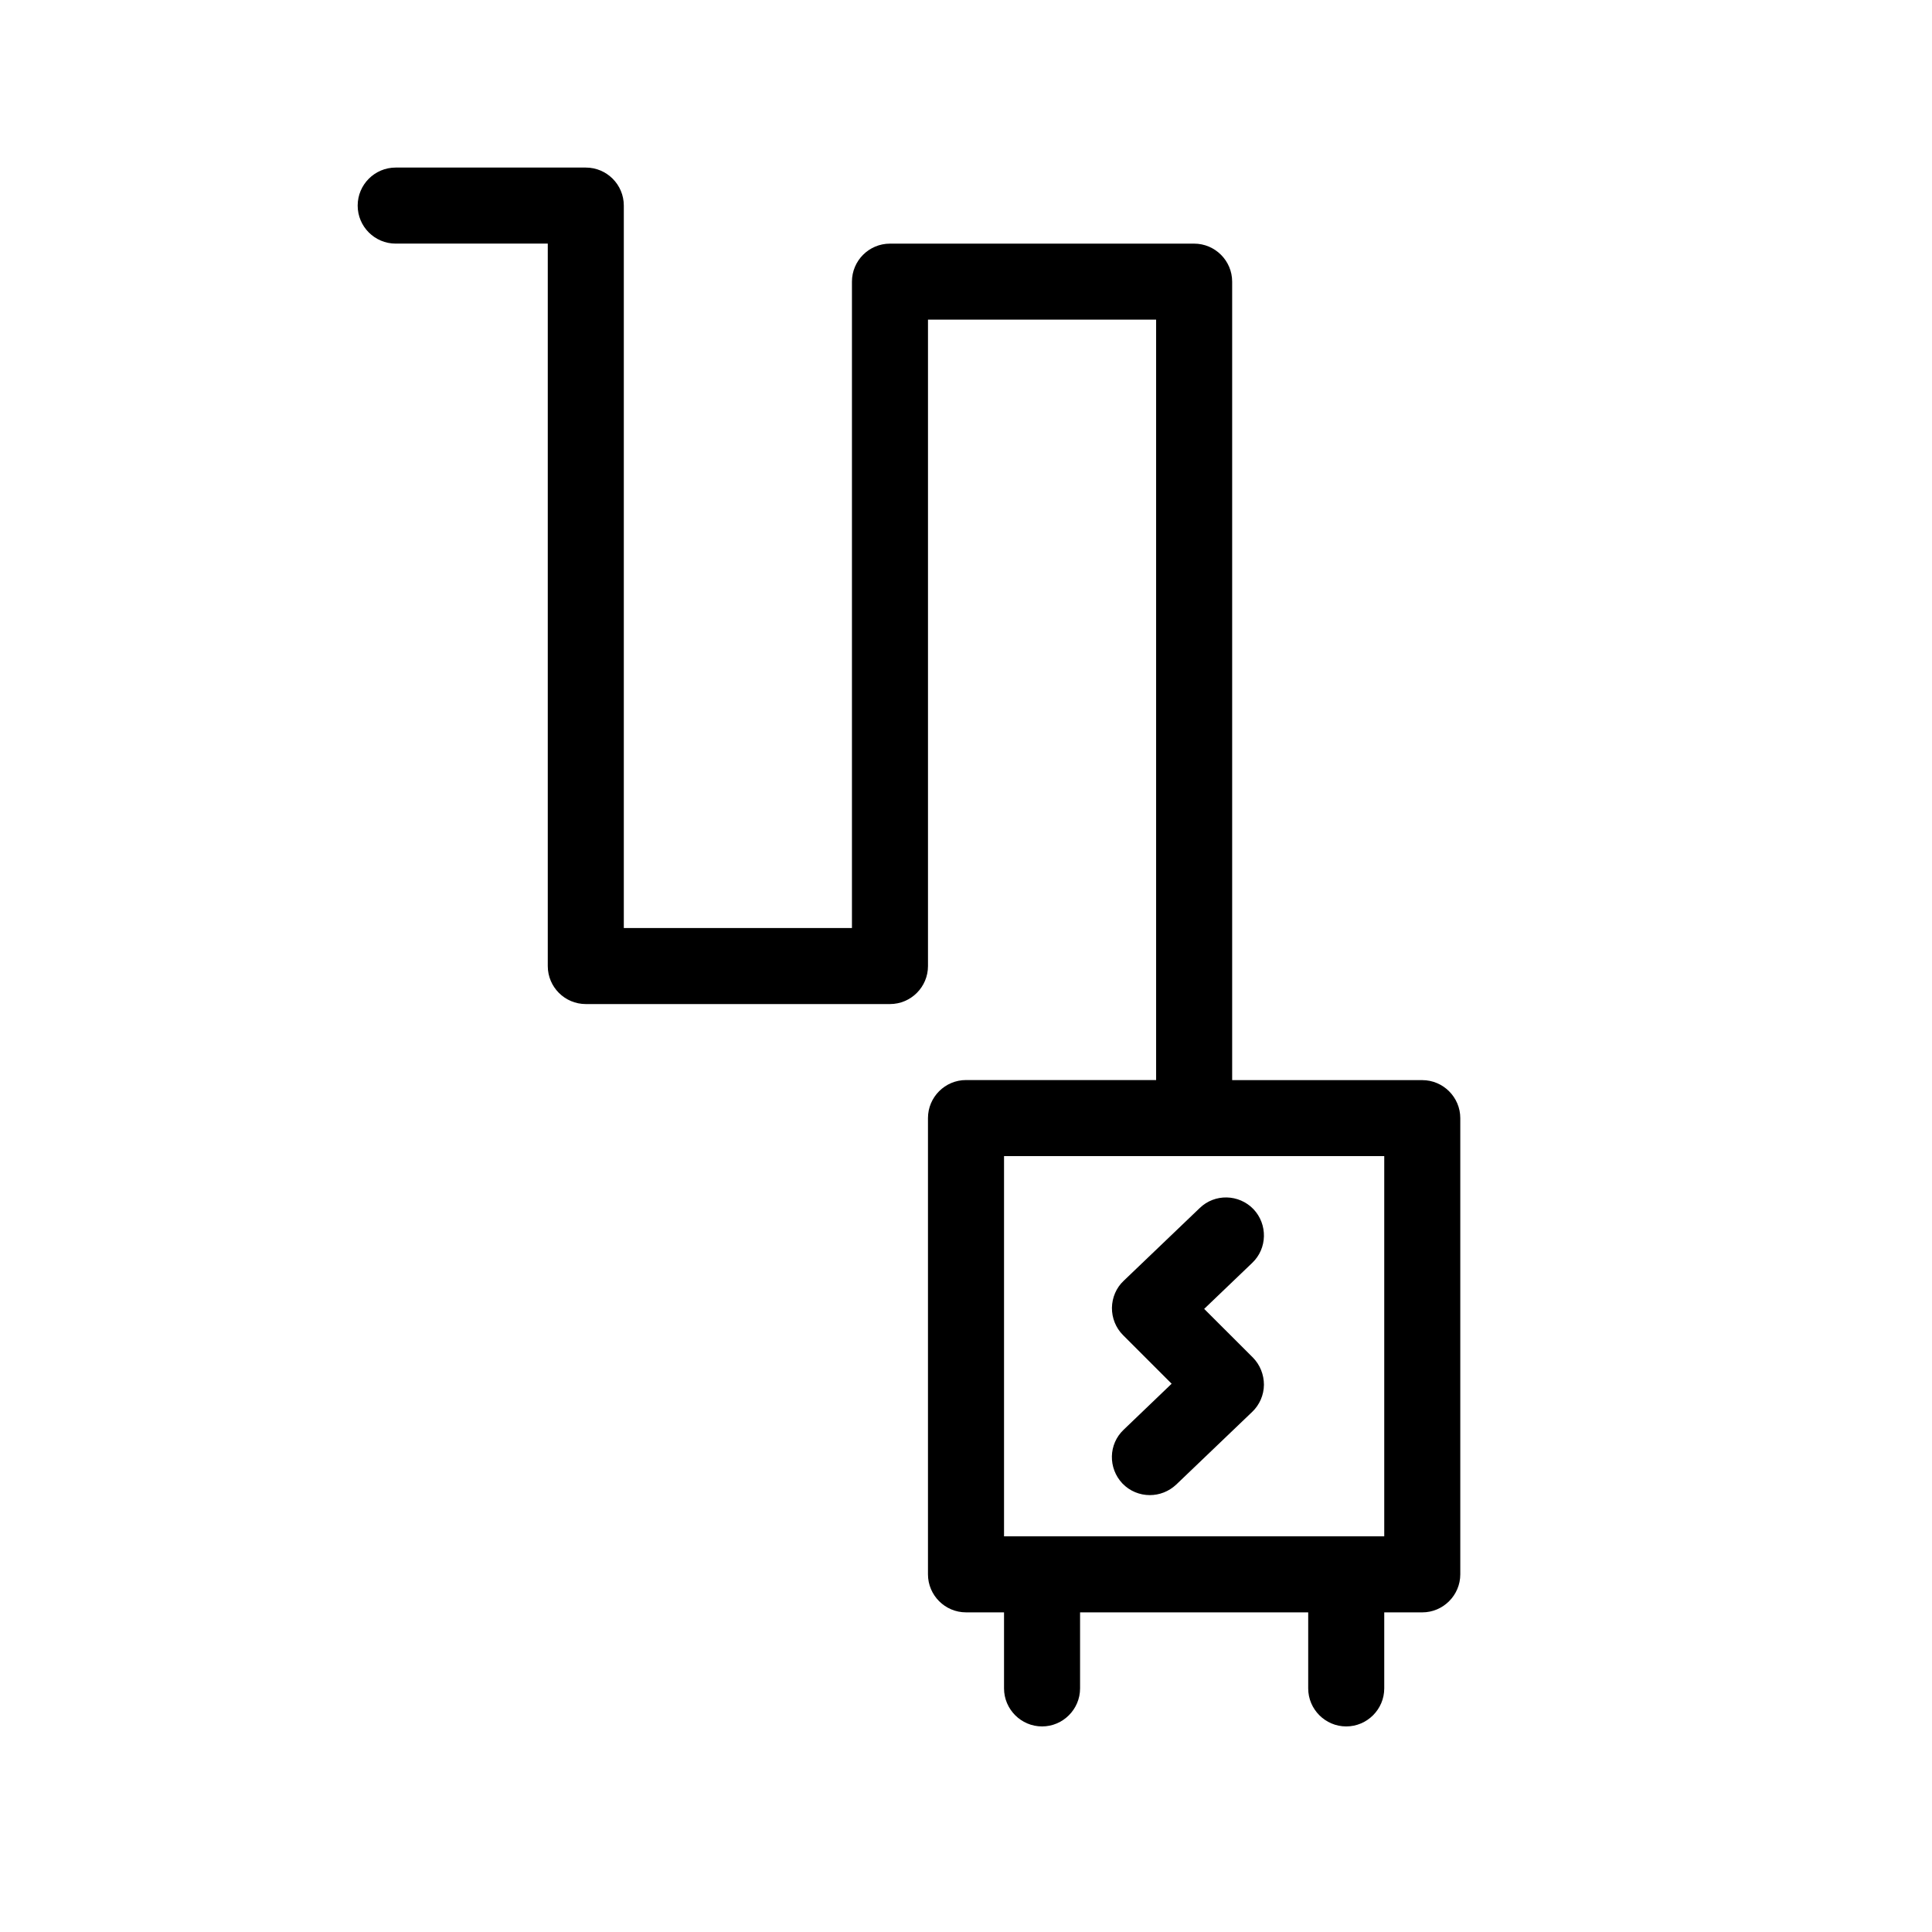
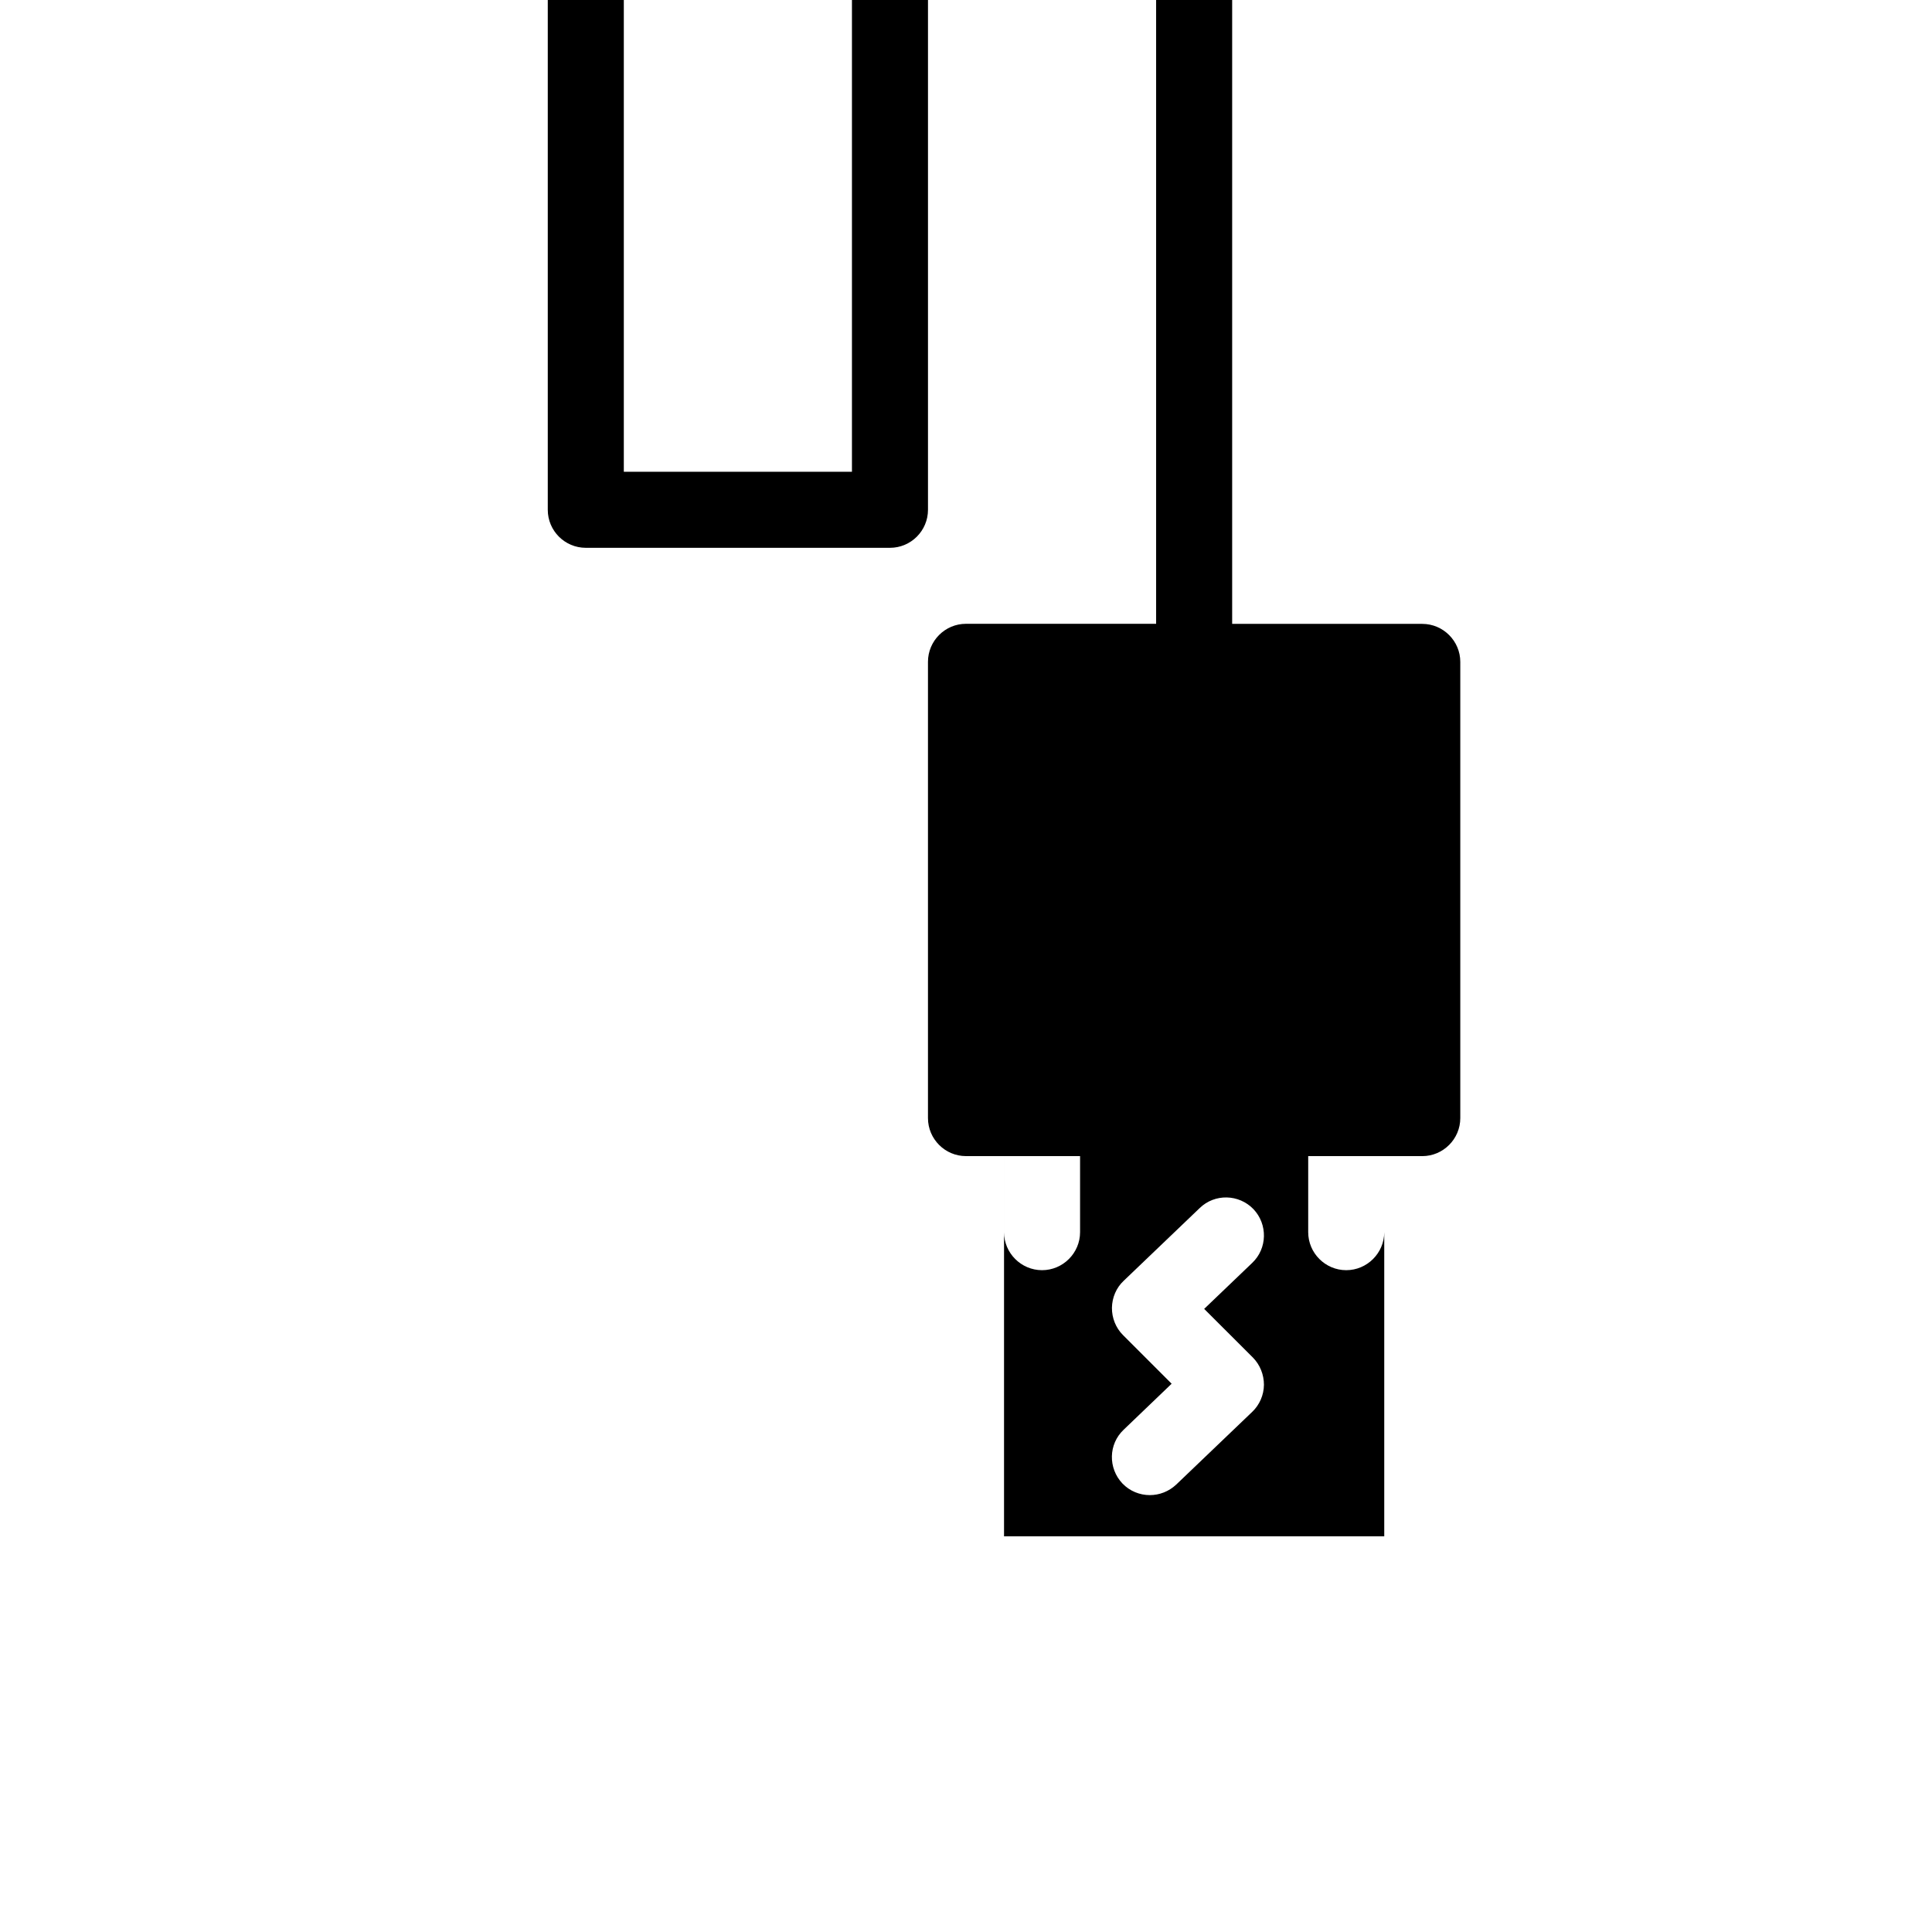
<svg xmlns="http://www.w3.org/2000/svg" fill="#000000" width="800px" height="800px" version="1.1" viewBox="144 144 512 512">
-   <path d="m448.71 540.22c-2.66 0-5.301-1.047-7.254-3.082-3.828-4.051-3.727-10.418 0.324-14.246l12.715-12.191-12.879-12.879c-1.934-1.934-2.961-4.555-2.941-7.234 0.039-2.719 1.148-5.32 3.102-7.152l20.152-19.285c4.012-3.891 10.398-3.707 14.246 0.281 3.809 4.012 3.707 10.418-0.324 14.246l-12.734 12.191 12.898 12.879c1.914 1.934 2.941 4.555 2.941 7.234-0.02 2.719-1.168 5.32-3.082 7.152l-20.152 19.285c-1.992 1.875-4.512 2.801-7.012 2.801zm82.281-99.914v120.91c0 5.543-4.535 10.078-10.078 10.078l-10.074-0.004v20.152c0 5.543-4.535 10.078-10.078 10.078-5.539 0-10.074-4.535-10.074-10.078v-20.152h-60.457v20.152c0 5.543-4.535 10.078-10.078 10.078-5.539 0-10.074-4.535-10.074-10.078v-20.152h-10.078c-5.562 0-10.078-4.535-10.078-10.078v-120.91c0-5.543 4.516-10.078 10.078-10.078l50.383 0.004v-201.52h-60.457v171.3c0 5.562-4.516 10.078-10.078 10.078h-80.609c-5.559-0.004-10.074-4.516-10.074-10.078v-191.45h-40.305c-5.562 0-10.074-4.516-10.074-10.074 0-5.562 4.512-10.078 10.074-10.078h50.383c5.559 0 10.074 4.516 10.074 10.078v191.45h60.457v-171.29c0-5.562 4.516-10.078 10.078-10.078h80.609c5.539 0 10.074 4.516 10.074 10.078v211.6h50.383c5.539 0 10.074 4.535 10.074 10.078zm-20.152 10.074h-100.76v100.76h100.76z" />
+   <path d="m448.71 540.22c-2.66 0-5.301-1.047-7.254-3.082-3.828-4.051-3.727-10.418 0.324-14.246l12.715-12.191-12.879-12.879c-1.934-1.934-2.961-4.555-2.941-7.234 0.039-2.719 1.148-5.32 3.102-7.152l20.152-19.285c4.012-3.891 10.398-3.707 14.246 0.281 3.809 4.012 3.707 10.418-0.324 14.246l-12.734 12.191 12.898 12.879c1.914 1.934 2.941 4.555 2.941 7.234-0.02 2.719-1.168 5.32-3.082 7.152l-20.152 19.285c-1.992 1.875-4.512 2.801-7.012 2.801zm82.281-99.914c0 5.543-4.535 10.078-10.078 10.078l-10.074-0.004v20.152c0 5.543-4.535 10.078-10.078 10.078-5.539 0-10.074-4.535-10.074-10.078v-20.152h-60.457v20.152c0 5.543-4.535 10.078-10.078 10.078-5.539 0-10.074-4.535-10.074-10.078v-20.152h-10.078c-5.562 0-10.078-4.535-10.078-10.078v-120.91c0-5.543 4.516-10.078 10.078-10.078l50.383 0.004v-201.52h-60.457v171.3c0 5.562-4.516 10.078-10.078 10.078h-80.609c-5.559-0.004-10.074-4.516-10.074-10.078v-191.45h-40.305c-5.562 0-10.074-4.516-10.074-10.074 0-5.562 4.512-10.078 10.074-10.078h50.383c5.559 0 10.074 4.516 10.074 10.078v191.45h60.457v-171.29c0-5.562 4.516-10.078 10.078-10.078h80.609c5.539 0 10.074 4.516 10.074 10.078v211.6h50.383c5.539 0 10.074 4.535 10.074 10.078zm-20.152 10.074h-100.76v100.76h100.76z" />
</svg>